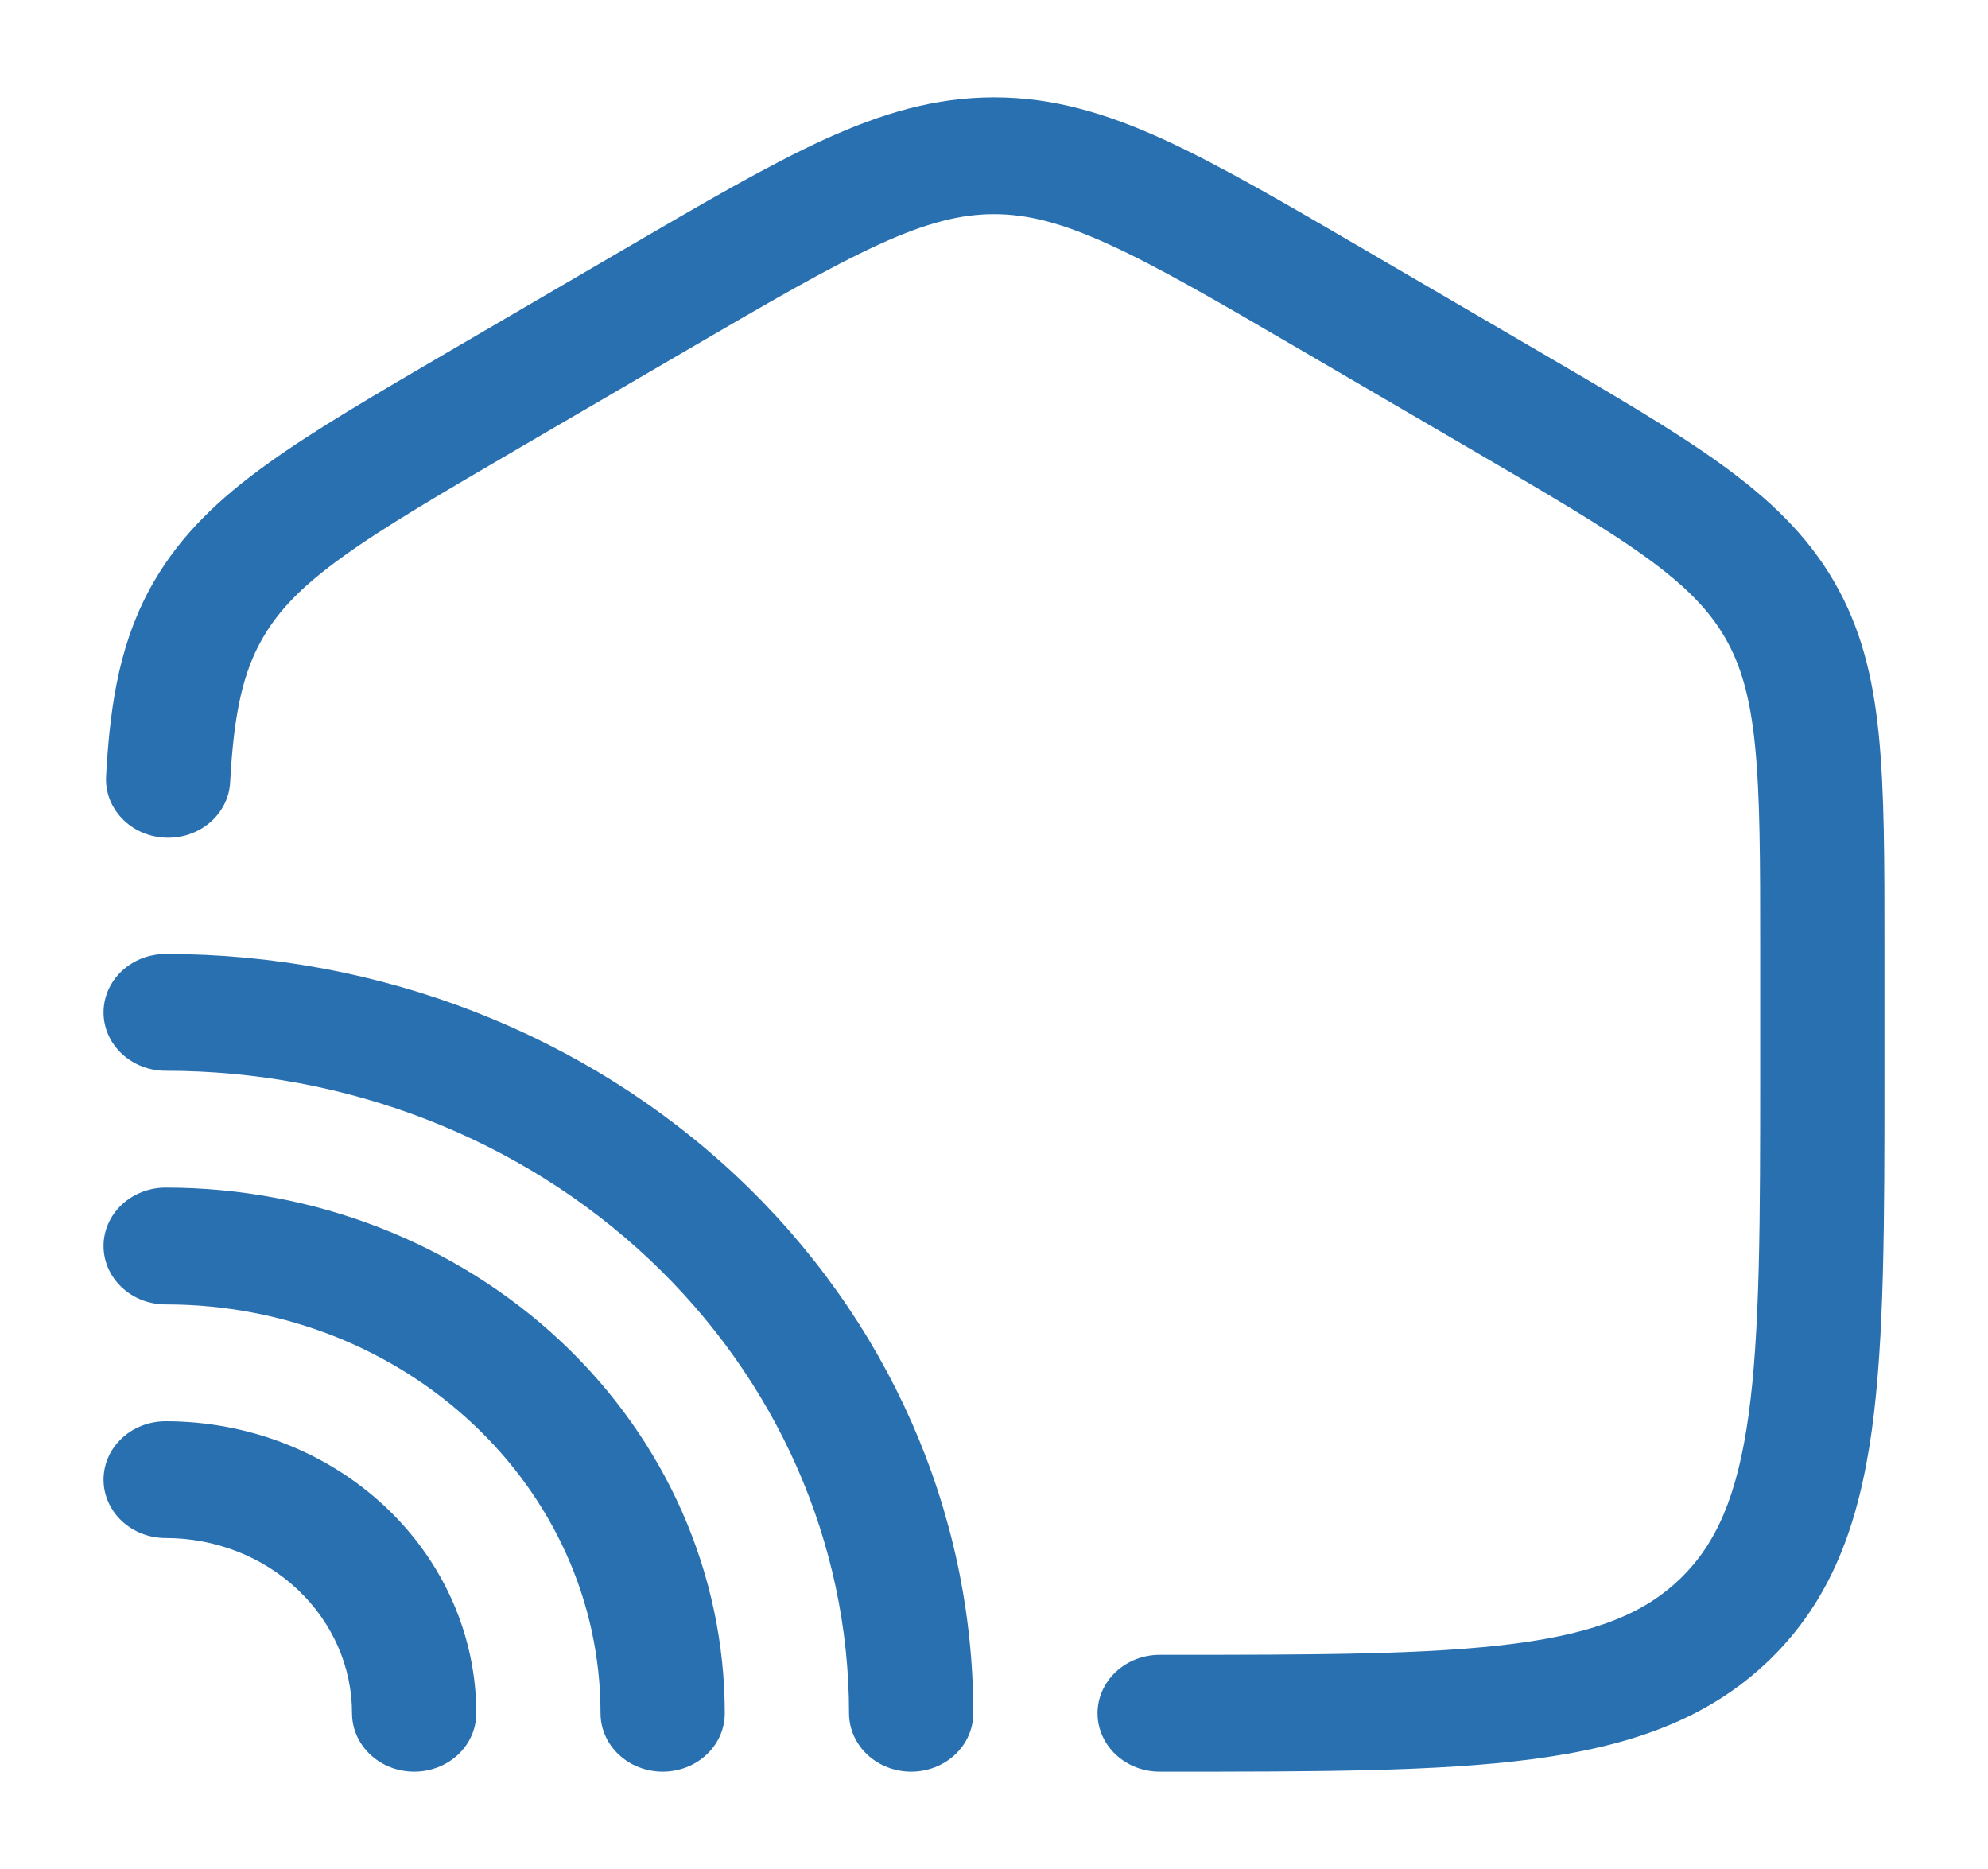
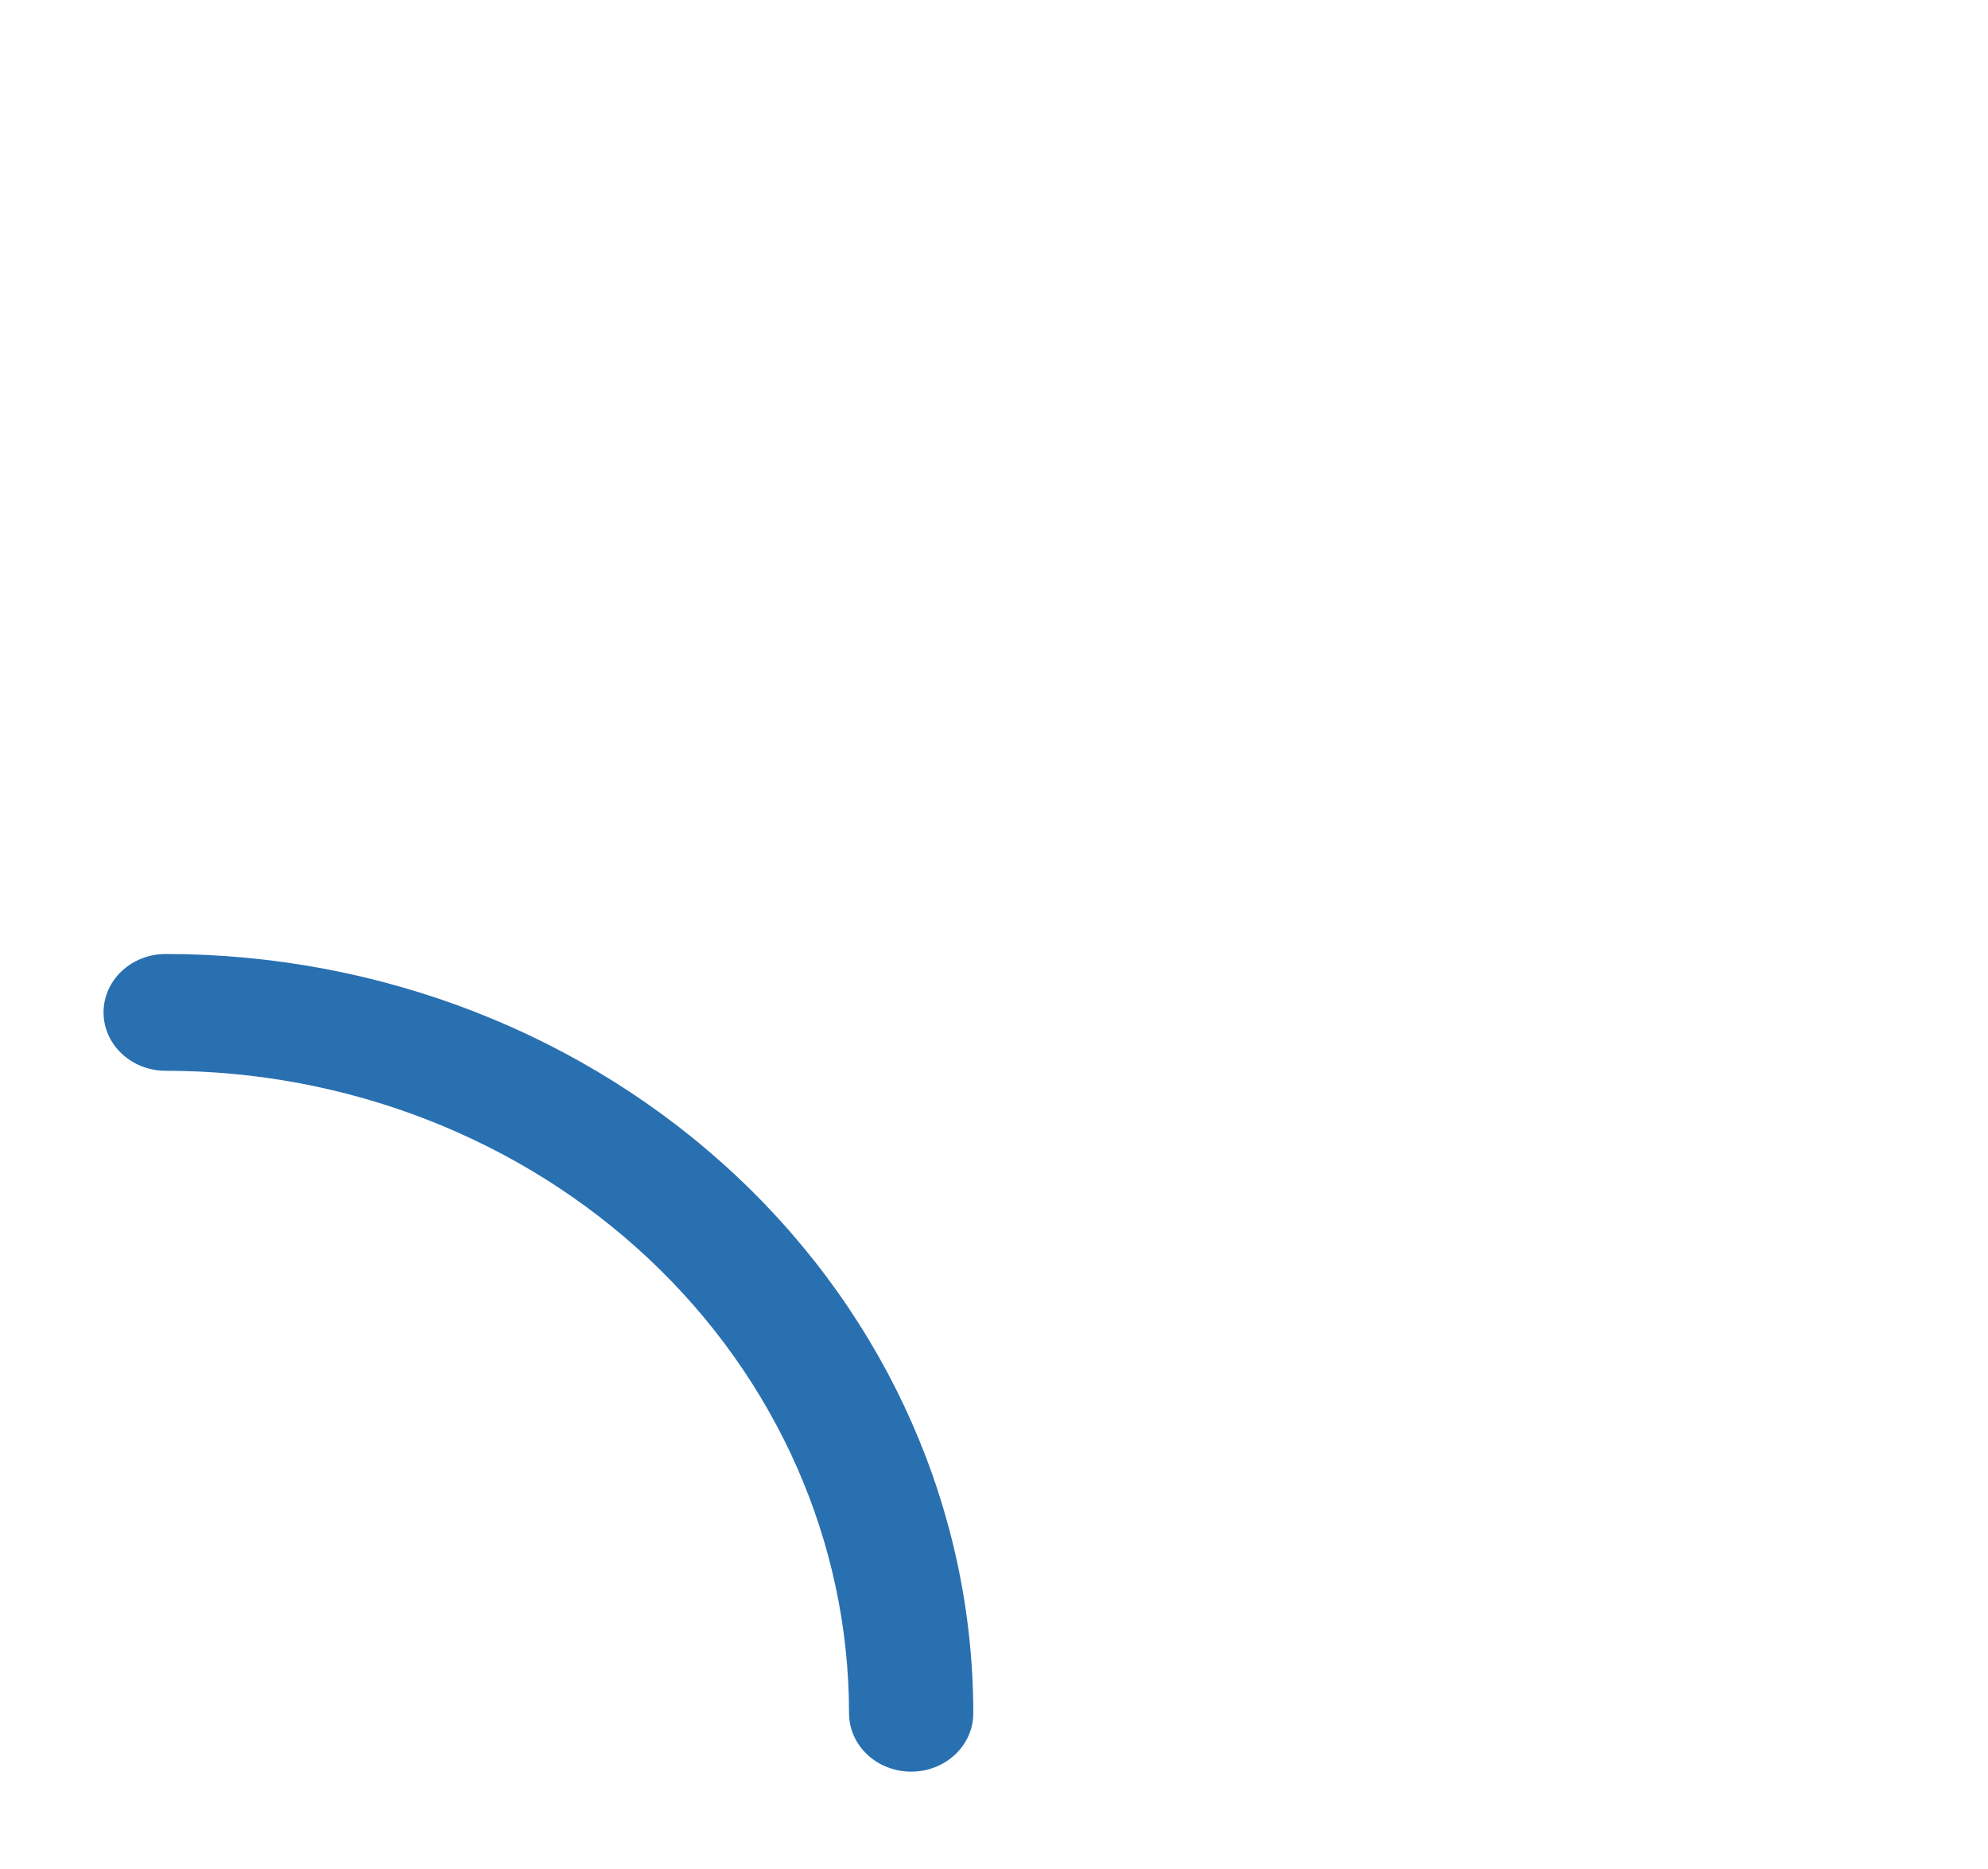
<svg xmlns="http://www.w3.org/2000/svg" width="50" height="47" viewBox="0 0 50 47" fill="none">
-   <path d="M17.25 8.82C19.364 7.586 20.854 6.721 22.098 6.151C23.308 5.597 24.167 5.385 25 5.385C25.833 5.385 26.692 5.597 27.902 6.151C29.148 6.719 30.635 7.586 32.75 8.82L36.916 11.251C38.919 12.42 40.325 13.24 41.375 13.996C42.394 14.73 42.979 15.335 43.381 16.025C43.783 16.716 44.019 17.525 44.142 18.763C44.269 20.032 44.271 21.632 44.271 23.899V26.878C44.271 30.736 44.267 33.489 43.979 35.579C43.696 37.631 43.16 38.822 42.271 39.689C41.385 40.549 40.181 41.06 38.096 41.332C35.958 41.611 33.139 41.614 29.167 41.614C28.752 41.614 28.355 41.769 28.062 42.045C27.769 42.32 27.604 42.694 27.604 43.083C27.604 43.473 27.769 43.846 28.062 44.122C28.355 44.397 28.752 44.552 29.167 44.552H29.287C33.112 44.552 36.15 44.552 38.525 44.24C40.977 43.921 42.958 43.244 44.517 41.73C46.065 40.224 46.752 38.319 47.079 35.959C47.396 33.658 47.396 30.714 47.396 26.986V23.827C47.396 21.647 47.396 19.91 47.254 18.488C47.108 17.02 46.802 15.78 46.123 14.615C45.442 13.446 44.498 12.547 43.273 11.664C42.09 10.81 40.552 9.915 38.633 8.795L34.327 6.282C32.3 5.099 30.675 4.152 29.271 3.509C27.814 2.843 26.475 2.448 25 2.448C23.525 2.448 22.185 2.845 20.729 3.509C19.325 4.152 17.7 5.099 15.673 6.282L11.367 8.795C9.45 9.915 7.91 10.812 6.727 11.664C5.5 12.545 4.558 13.446 3.877 14.615C3.048 16.041 2.773 17.584 2.669 19.509C2.656 19.703 2.685 19.897 2.752 20.08C2.82 20.263 2.926 20.432 3.064 20.577C3.201 20.721 3.368 20.839 3.554 20.923C3.741 21.006 3.943 21.055 4.149 21.064C4.355 21.074 4.562 21.046 4.756 20.98C4.95 20.915 5.129 20.814 5.281 20.683C5.434 20.552 5.557 20.394 5.645 20.218C5.732 20.042 5.781 19.852 5.789 19.658C5.885 17.887 6.125 16.871 6.619 16.025C7.021 15.335 7.606 14.73 8.627 13.996C9.675 13.24 11.081 12.42 13.083 11.251L17.25 8.82Z" fill="#2970B1" />
  <path d="M4.167 23.99C3.752 23.99 3.355 24.145 3.062 24.42C2.769 24.695 2.604 25.069 2.604 25.459C2.604 25.848 2.769 26.222 3.062 26.497C3.355 26.773 3.752 26.927 4.167 26.927C8.725 26.927 13.097 28.629 16.32 31.659C19.543 34.689 21.354 38.799 21.354 43.084C21.354 43.473 21.519 43.847 21.812 44.122C22.105 44.398 22.502 44.552 22.917 44.552C23.331 44.552 23.729 44.398 24.022 44.122C24.315 43.847 24.479 43.473 24.479 43.084C24.479 38.02 22.339 33.163 18.53 29.582C14.72 26.001 9.554 23.99 4.167 23.99Z" fill="#2970B1" />
-   <path d="M2.604 31.334C2.604 30.944 2.769 30.57 3.062 30.295C3.355 30.02 3.752 29.865 4.167 29.865C7.896 29.865 11.473 31.257 14.11 33.736C16.748 36.215 18.229 39.578 18.229 43.084C18.229 43.473 18.065 43.847 17.772 44.122C17.479 44.398 17.081 44.552 16.667 44.552C16.252 44.552 15.855 44.398 15.562 44.122C15.269 43.847 15.104 43.473 15.104 43.084C15.104 37.404 10.208 32.802 4.167 32.802C3.752 32.802 3.355 32.648 3.062 32.372C2.769 32.097 2.604 31.723 2.604 31.334Z" fill="#2970B1" />
-   <path d="M4.167 35.74C3.752 35.74 3.355 35.895 3.062 36.17C2.769 36.445 2.604 36.819 2.604 37.209C2.604 37.598 2.769 37.972 3.062 38.247C3.355 38.523 3.752 38.677 4.167 38.677C5.41 38.677 6.602 39.142 7.481 39.968C8.36 40.794 8.854 41.915 8.854 43.084C8.854 43.473 9.019 43.847 9.312 44.122C9.605 44.398 10.002 44.552 10.417 44.552C10.831 44.552 11.229 44.398 11.522 44.122C11.815 43.847 11.979 43.473 11.979 43.084C11.979 41.136 11.156 39.268 9.691 37.891C8.226 36.514 6.239 35.74 4.167 35.74Z" fill="#2970B1" />
</svg>